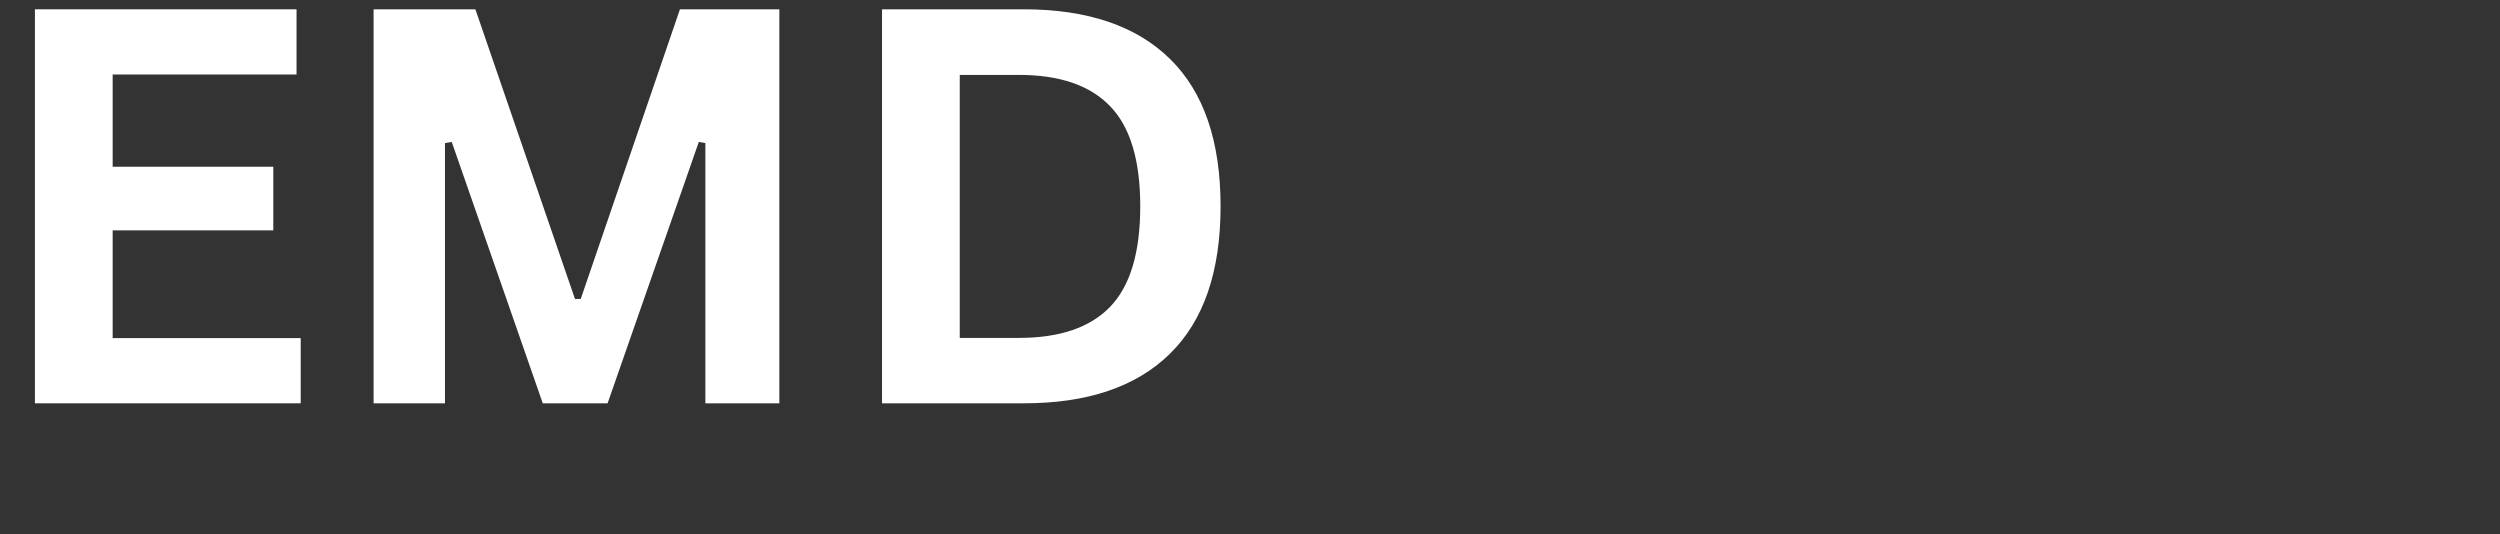
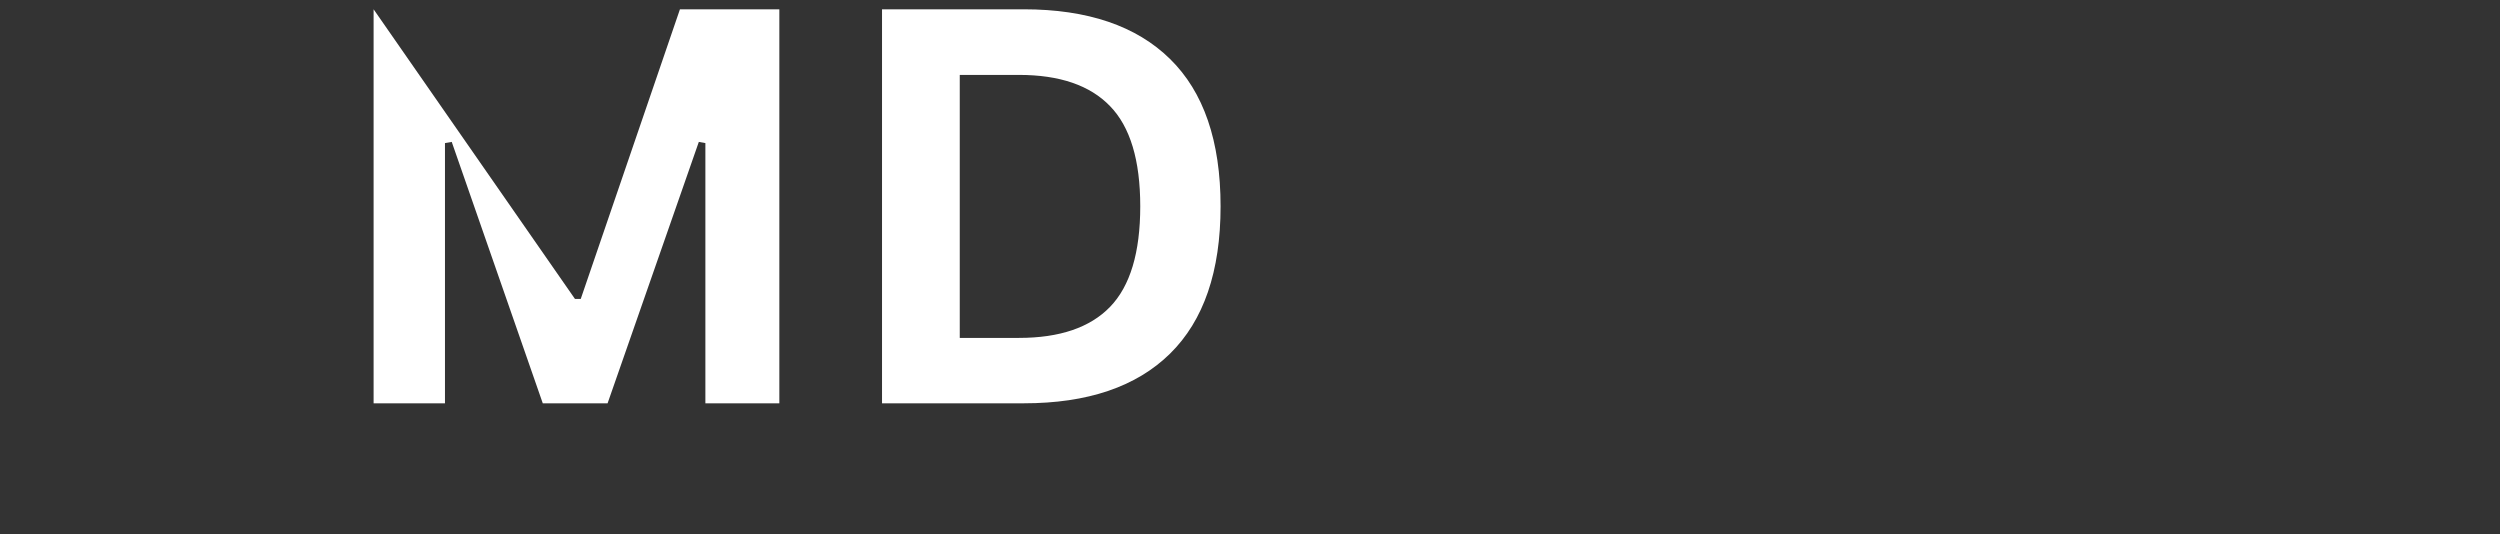
<svg xmlns="http://www.w3.org/2000/svg" width="262" zoomAndPan="magnify" viewBox="0 0 196.5 42" height="56" preserveAspectRatio="xMidYMid meet" version="1.0">
  <rect x="0" y="0" width="196.5" height="42" fill="#333333" stroke="none" />
  <defs>
    <g />
    <clipPath id="b99c6ad211">
-       <path d="M 2.039 0 L 24 0 L 24 32 L 2.039 32 Z M 2.039 0 " clip-rule="nonzero" />
-     </clipPath>
+       </clipPath>
  </defs>
  <g clip-path="url(#b99c6ad211)">
    <g fill="#ffffff" fill-opacity="1">
      <g transform="translate(-1.286, 31.7)">
        <g>
          <path d="M 10.141 -13.594 L 10.141 -5.125 L 24.922 -5.125 L 24.922 0 L 4.031 0 L 4.031 -30.969 L 24.594 -30.969 L 24.594 -25.844 L 10.141 -25.844 L 10.141 -18.594 L 22.766 -18.594 L 22.766 -13.594 Z M 10.141 -13.594 " />
        </g>
      </g>
    </g>
  </g>
  <g fill="#ffffff" fill-opacity="1">
    <g transform="translate(25.334, 31.7)">
      <g>
-         <path d="M 9.641 0 L 4.031 0 L 4.031 -30.969 L 12.031 -30.969 L 19.859 -8.203 L 20.312 -8.203 L 28.109 -30.969 L 35.922 -30.969 L 35.922 0 L 30.109 0 L 30.109 -20.453 L 29.594 -20.547 L 22.422 0 L 17.328 0 L 10.172 -20.547 L 9.641 -20.453 Z M 9.641 0 " />
+         <path d="M 9.641 0 L 4.031 0 L 4.031 -30.969 L 19.859 -8.203 L 20.312 -8.203 L 28.109 -30.969 L 35.922 -30.969 L 35.922 0 L 30.109 0 L 30.109 -20.453 L 29.594 -20.547 L 22.422 0 L 17.328 0 L 10.172 -20.547 L 9.641 -20.453 Z M 9.641 0 " />
      </g>
    </g>
  </g>
  <g fill="#ffffff" fill-opacity="1">
    <g transform="translate(65.296, 31.7)">
      <g>
        <path d="M 15.172 -30.969 C 20.191 -30.969 24.023 -29.664 26.672 -27.062 C 29.316 -24.469 30.641 -20.609 30.641 -15.484 C 30.641 -10.367 29.316 -6.508 26.672 -3.906 C 24.023 -1.301 20.191 0 15.172 0 L 4.031 0 L 4.031 -30.969 Z M 14.797 -5.141 C 17.992 -5.141 20.379 -5.953 21.953 -7.578 C 23.535 -9.211 24.328 -11.848 24.328 -15.484 C 24.328 -19.109 23.535 -21.734 21.953 -23.359 C 20.379 -24.992 17.992 -25.812 14.797 -25.812 L 10.141 -25.812 L 10.141 -5.141 Z M 14.797 -5.141 " />
      </g>
    </g>
  </g>
</svg>